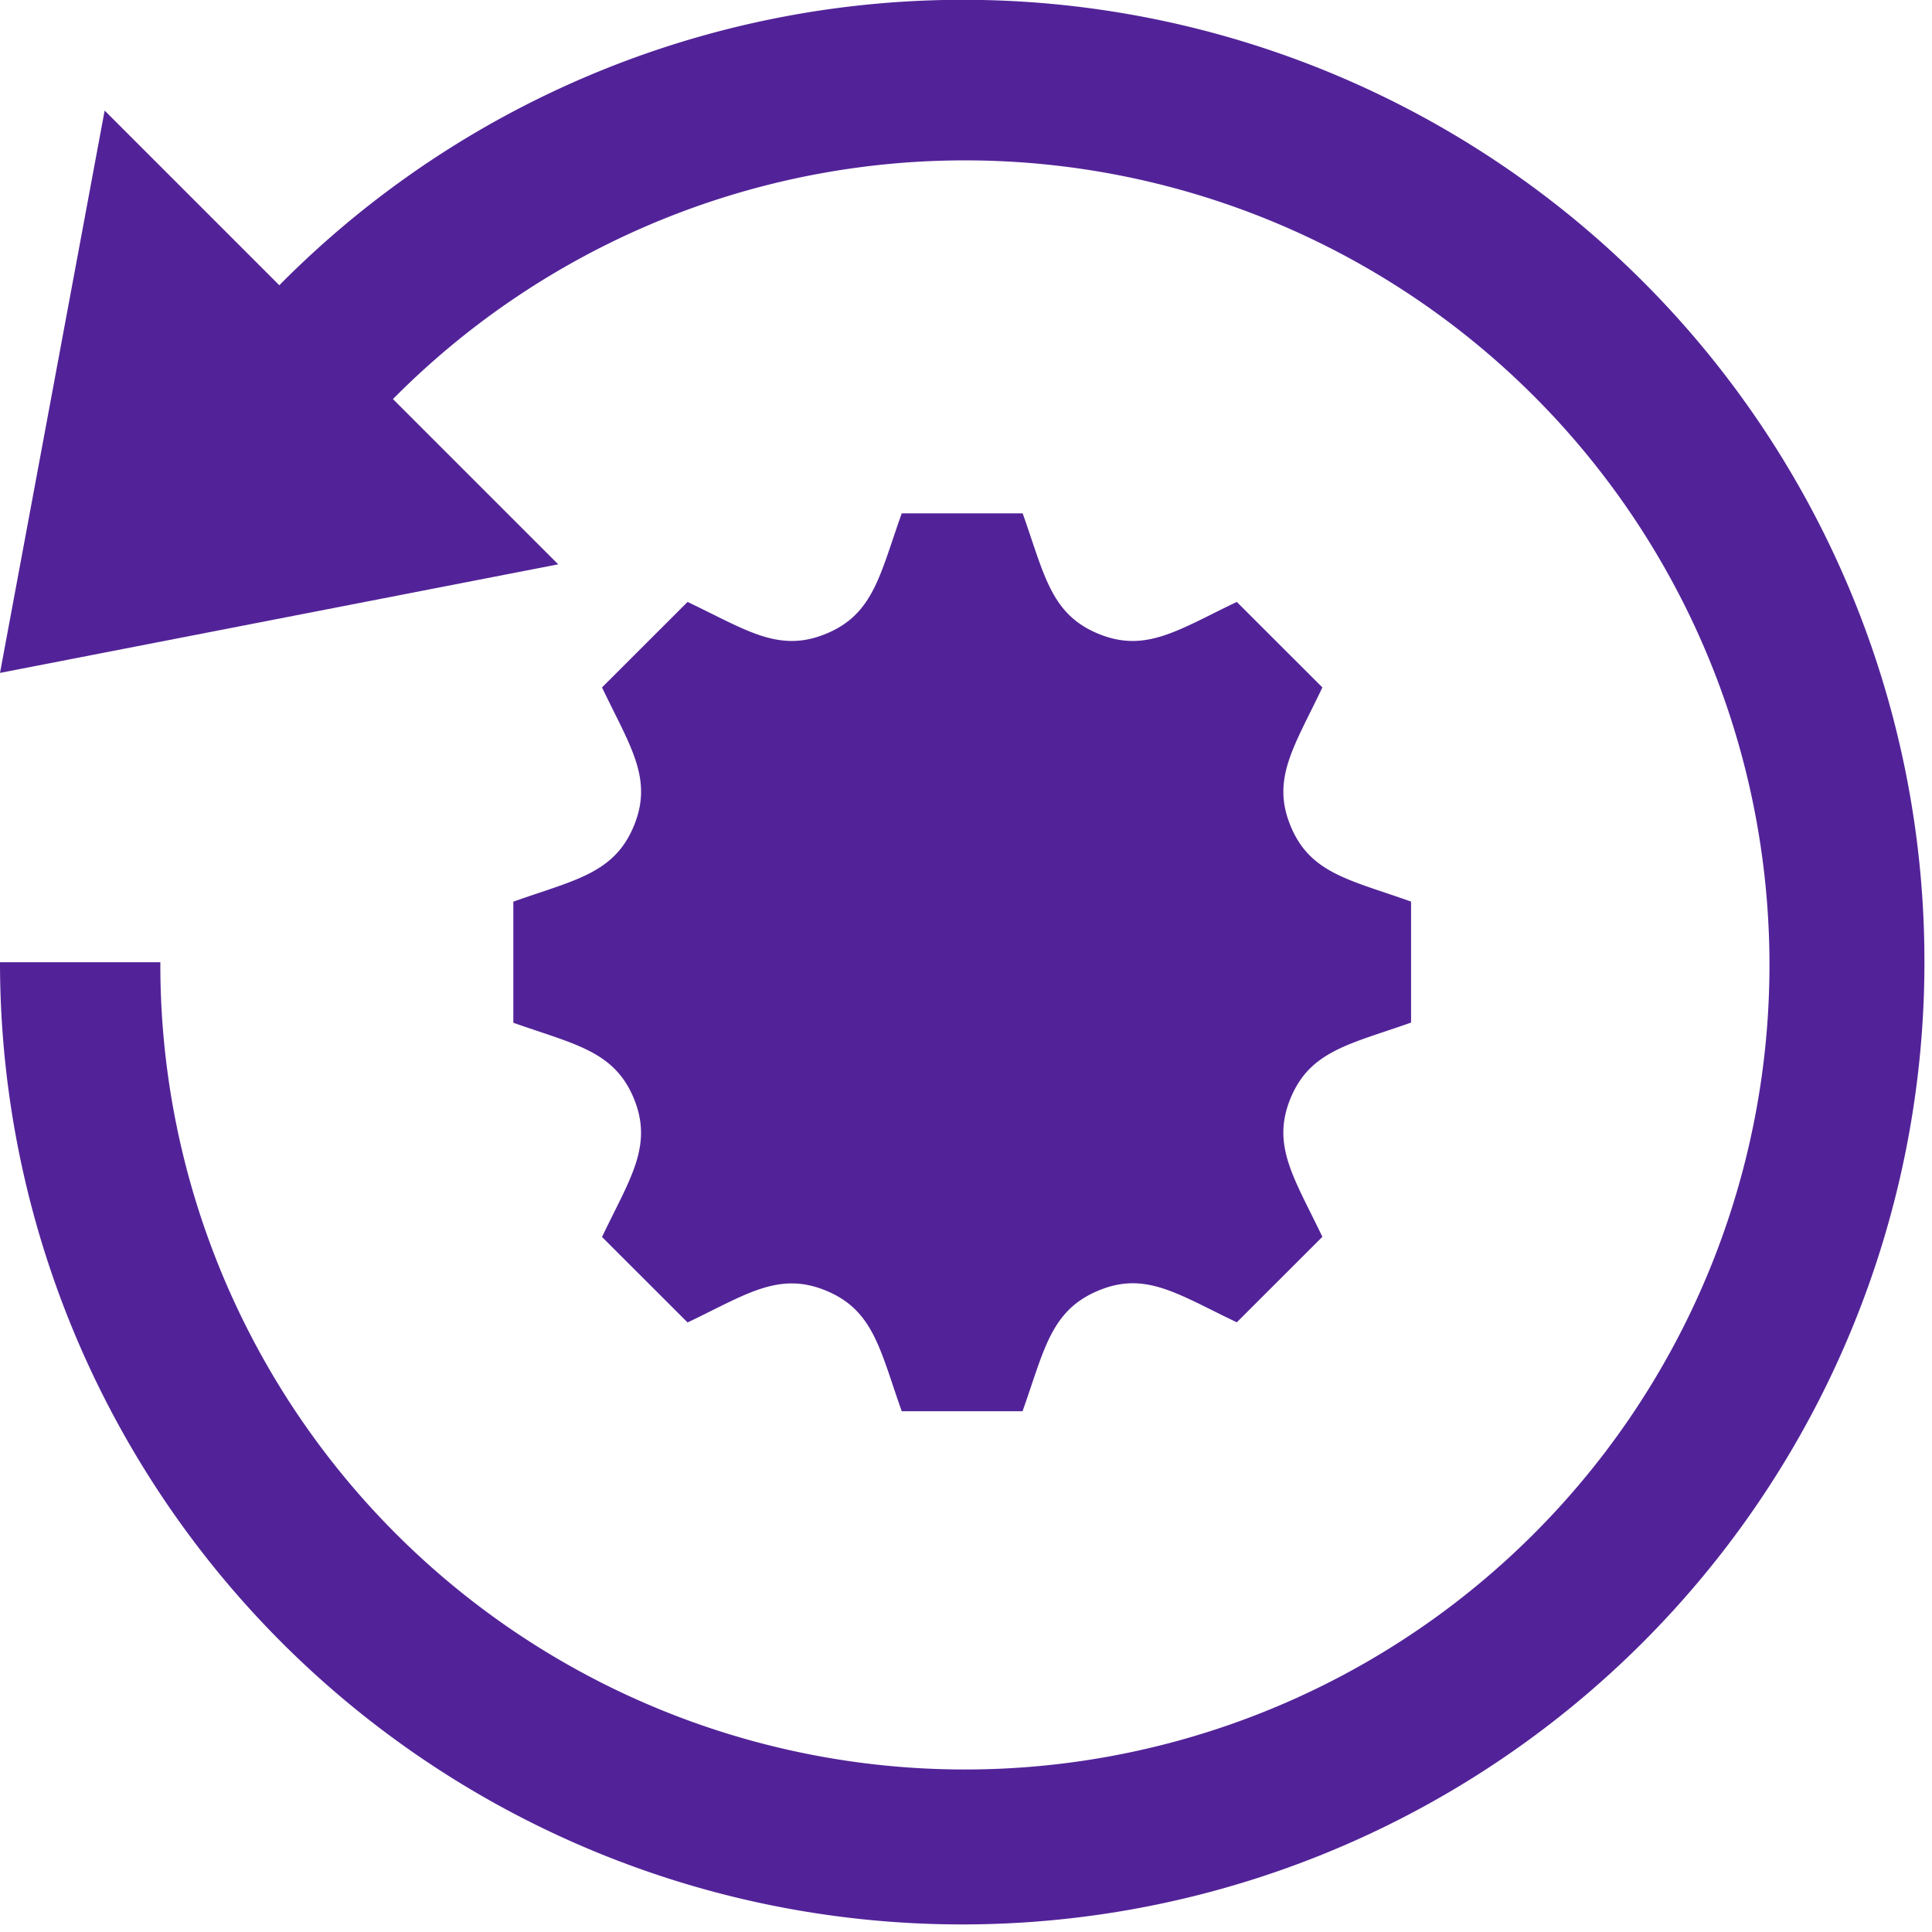
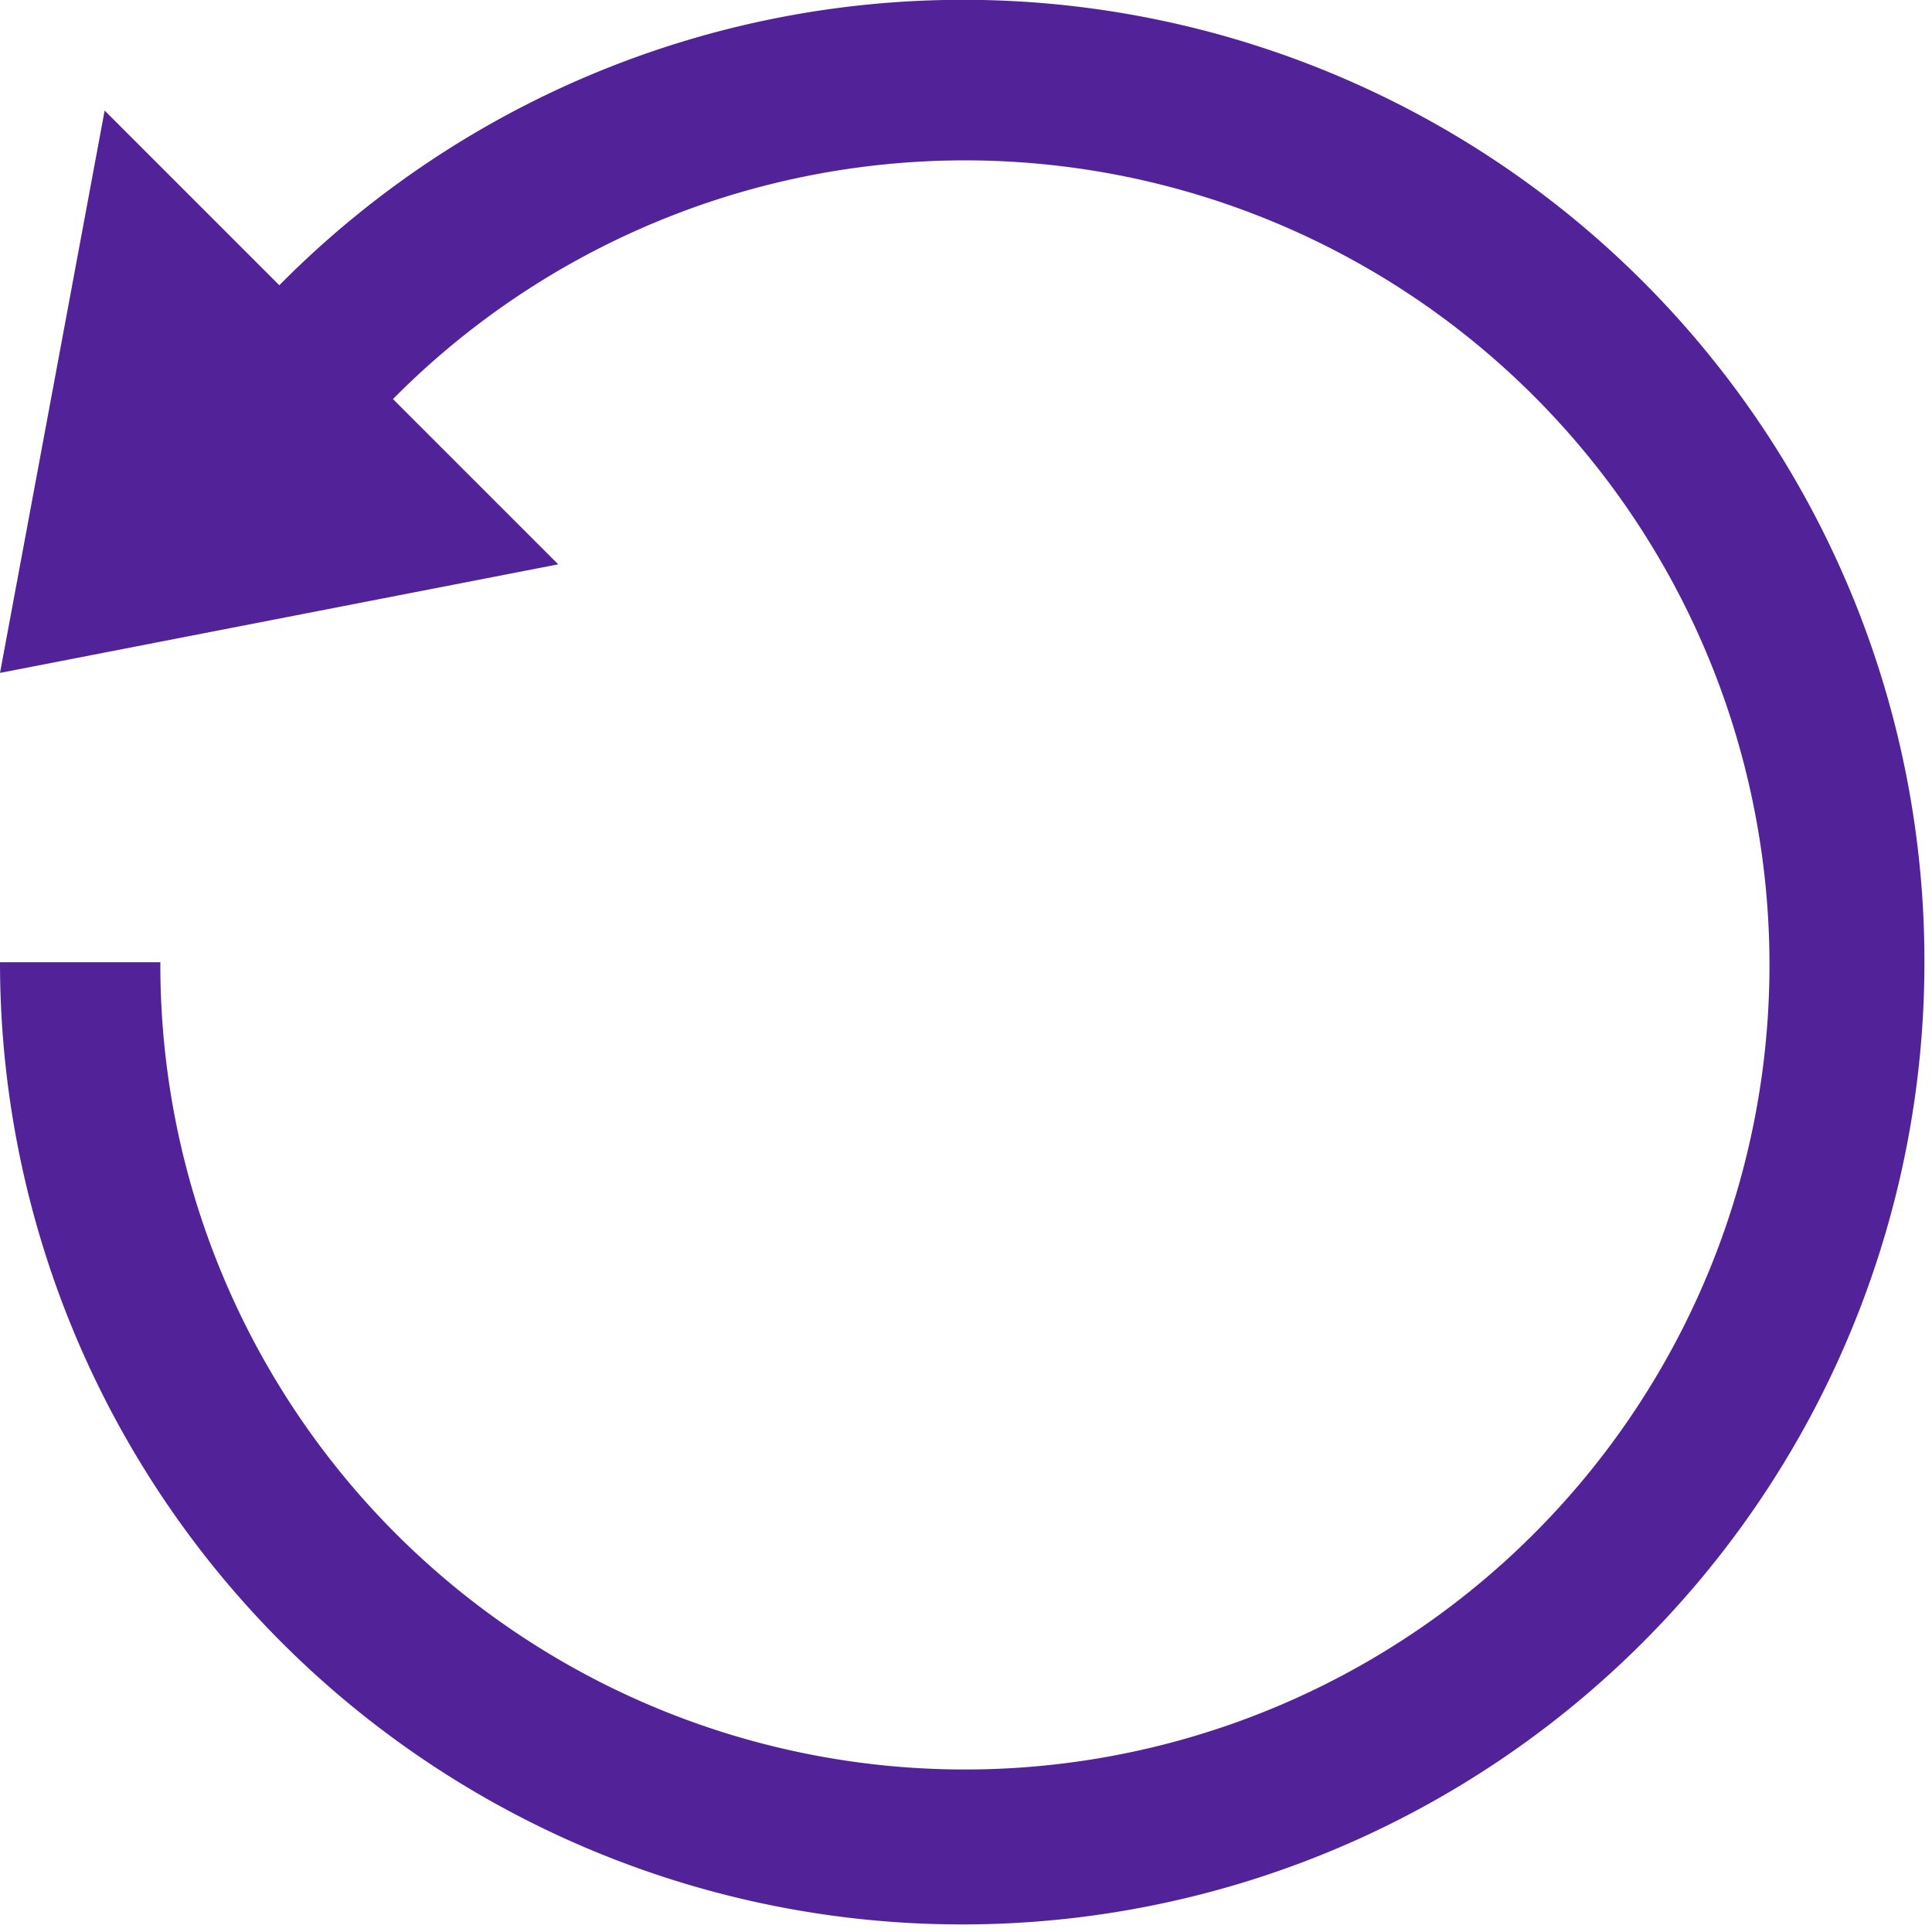
<svg xmlns="http://www.w3.org/2000/svg" id="Automating-complex-systems_" data-name="Automating-complex-systems " width="73" height="73" viewBox="0 0 73 73">
  <defs>
    <clipPath id="clip-path">
      <rect id="Rectangle_1137" data-name="Rectangle 1137" width="73" height="73" fill="#522398" />
    </clipPath>
  </defs>
  <g id="Group_552" data-name="Group 552" clip-path="url(#clip-path)">
    <path id="Path_2091" data-name="Path 2091" d="M72.714,36.357A36.357,36.357,0,0,1,0,36.357H6.059a30.4,30.4,0,1,0,8.789-21.278l6.244,6.244L0,25.426,3.954,4.178l6.6,6.6A36.328,36.328,0,0,1,72.714,36.357" transform="translate(0 0)" fill="#522398" />
-     <path id="Path_2092" data-name="Path 2092" d="M25.651,40.333H21.082c-.824-2.321-1.06-3.808-2.854-4.554h0c-1.8-.745-3.033.148-5.238,1.2l-3.233-3.23c1.036-2.178,1.948-3.43,1.2-5.241-.745-1.794-2.242-2.036-4.551-2.854V21.079c2.312-.821,3.805-1.057,4.551-2.854s-.145-3.027-1.2-5.241l3.233-3.23c2.224,1.057,3.442,1.942,5.238,1.2l0,0c1.794-.742,2.03-2.239,2.854-4.548h4.569c.824,2.321,1.06,3.805,2.854,4.548l0,0c1.8.745,3.033-.151,5.238-1.2l3.233,3.23c-1.054,2.224-1.942,3.445-1.2,5.238v0c.742,1.791,2.218,2.024,4.551,2.854v4.572c-2.309.818-3.808,1.06-4.551,2.854s.145,3.03,1.2,5.241l-3.233,3.23c-2.23-1.06-3.442-1.942-5.226-1.2-1.809.751-2.045,2.242-2.869,4.557M23.367,29.02a5.657,5.657,0,1,1,5.653-5.653,5.652,5.652,0,0,1-5.653,5.653" transform="translate(12.99 12.99)" fill="#522398" />
  </g>
</svg>